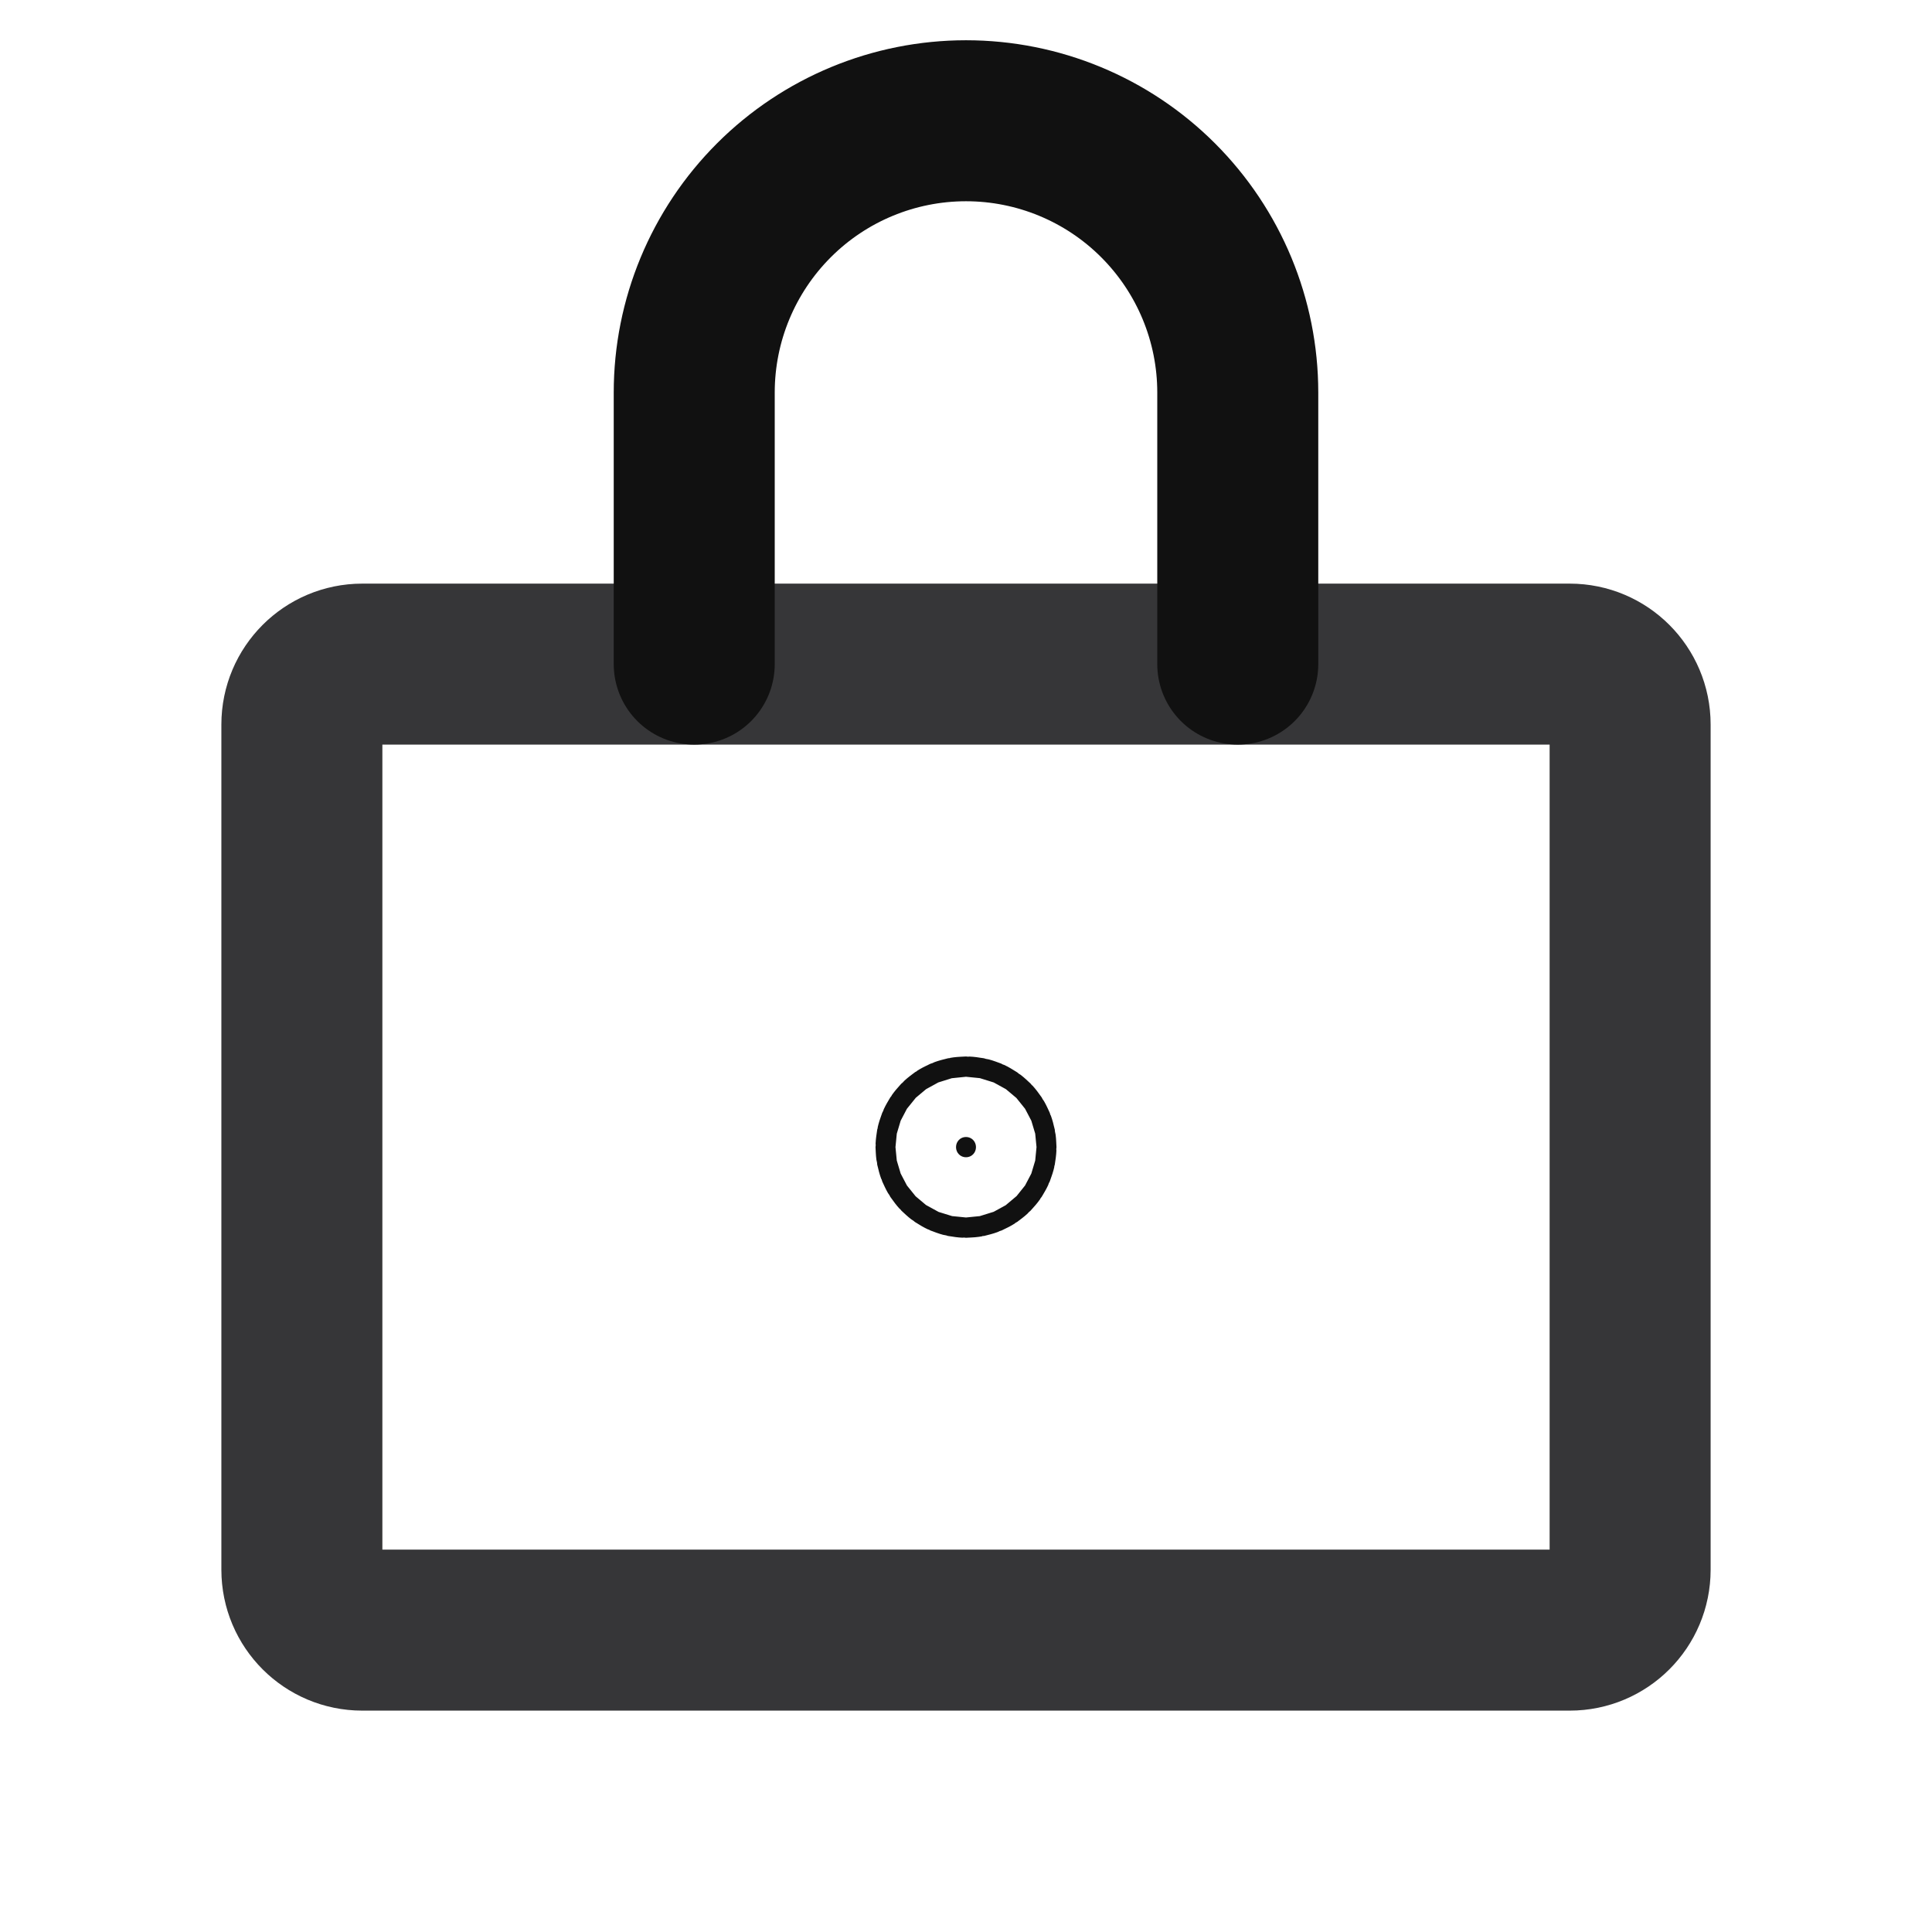
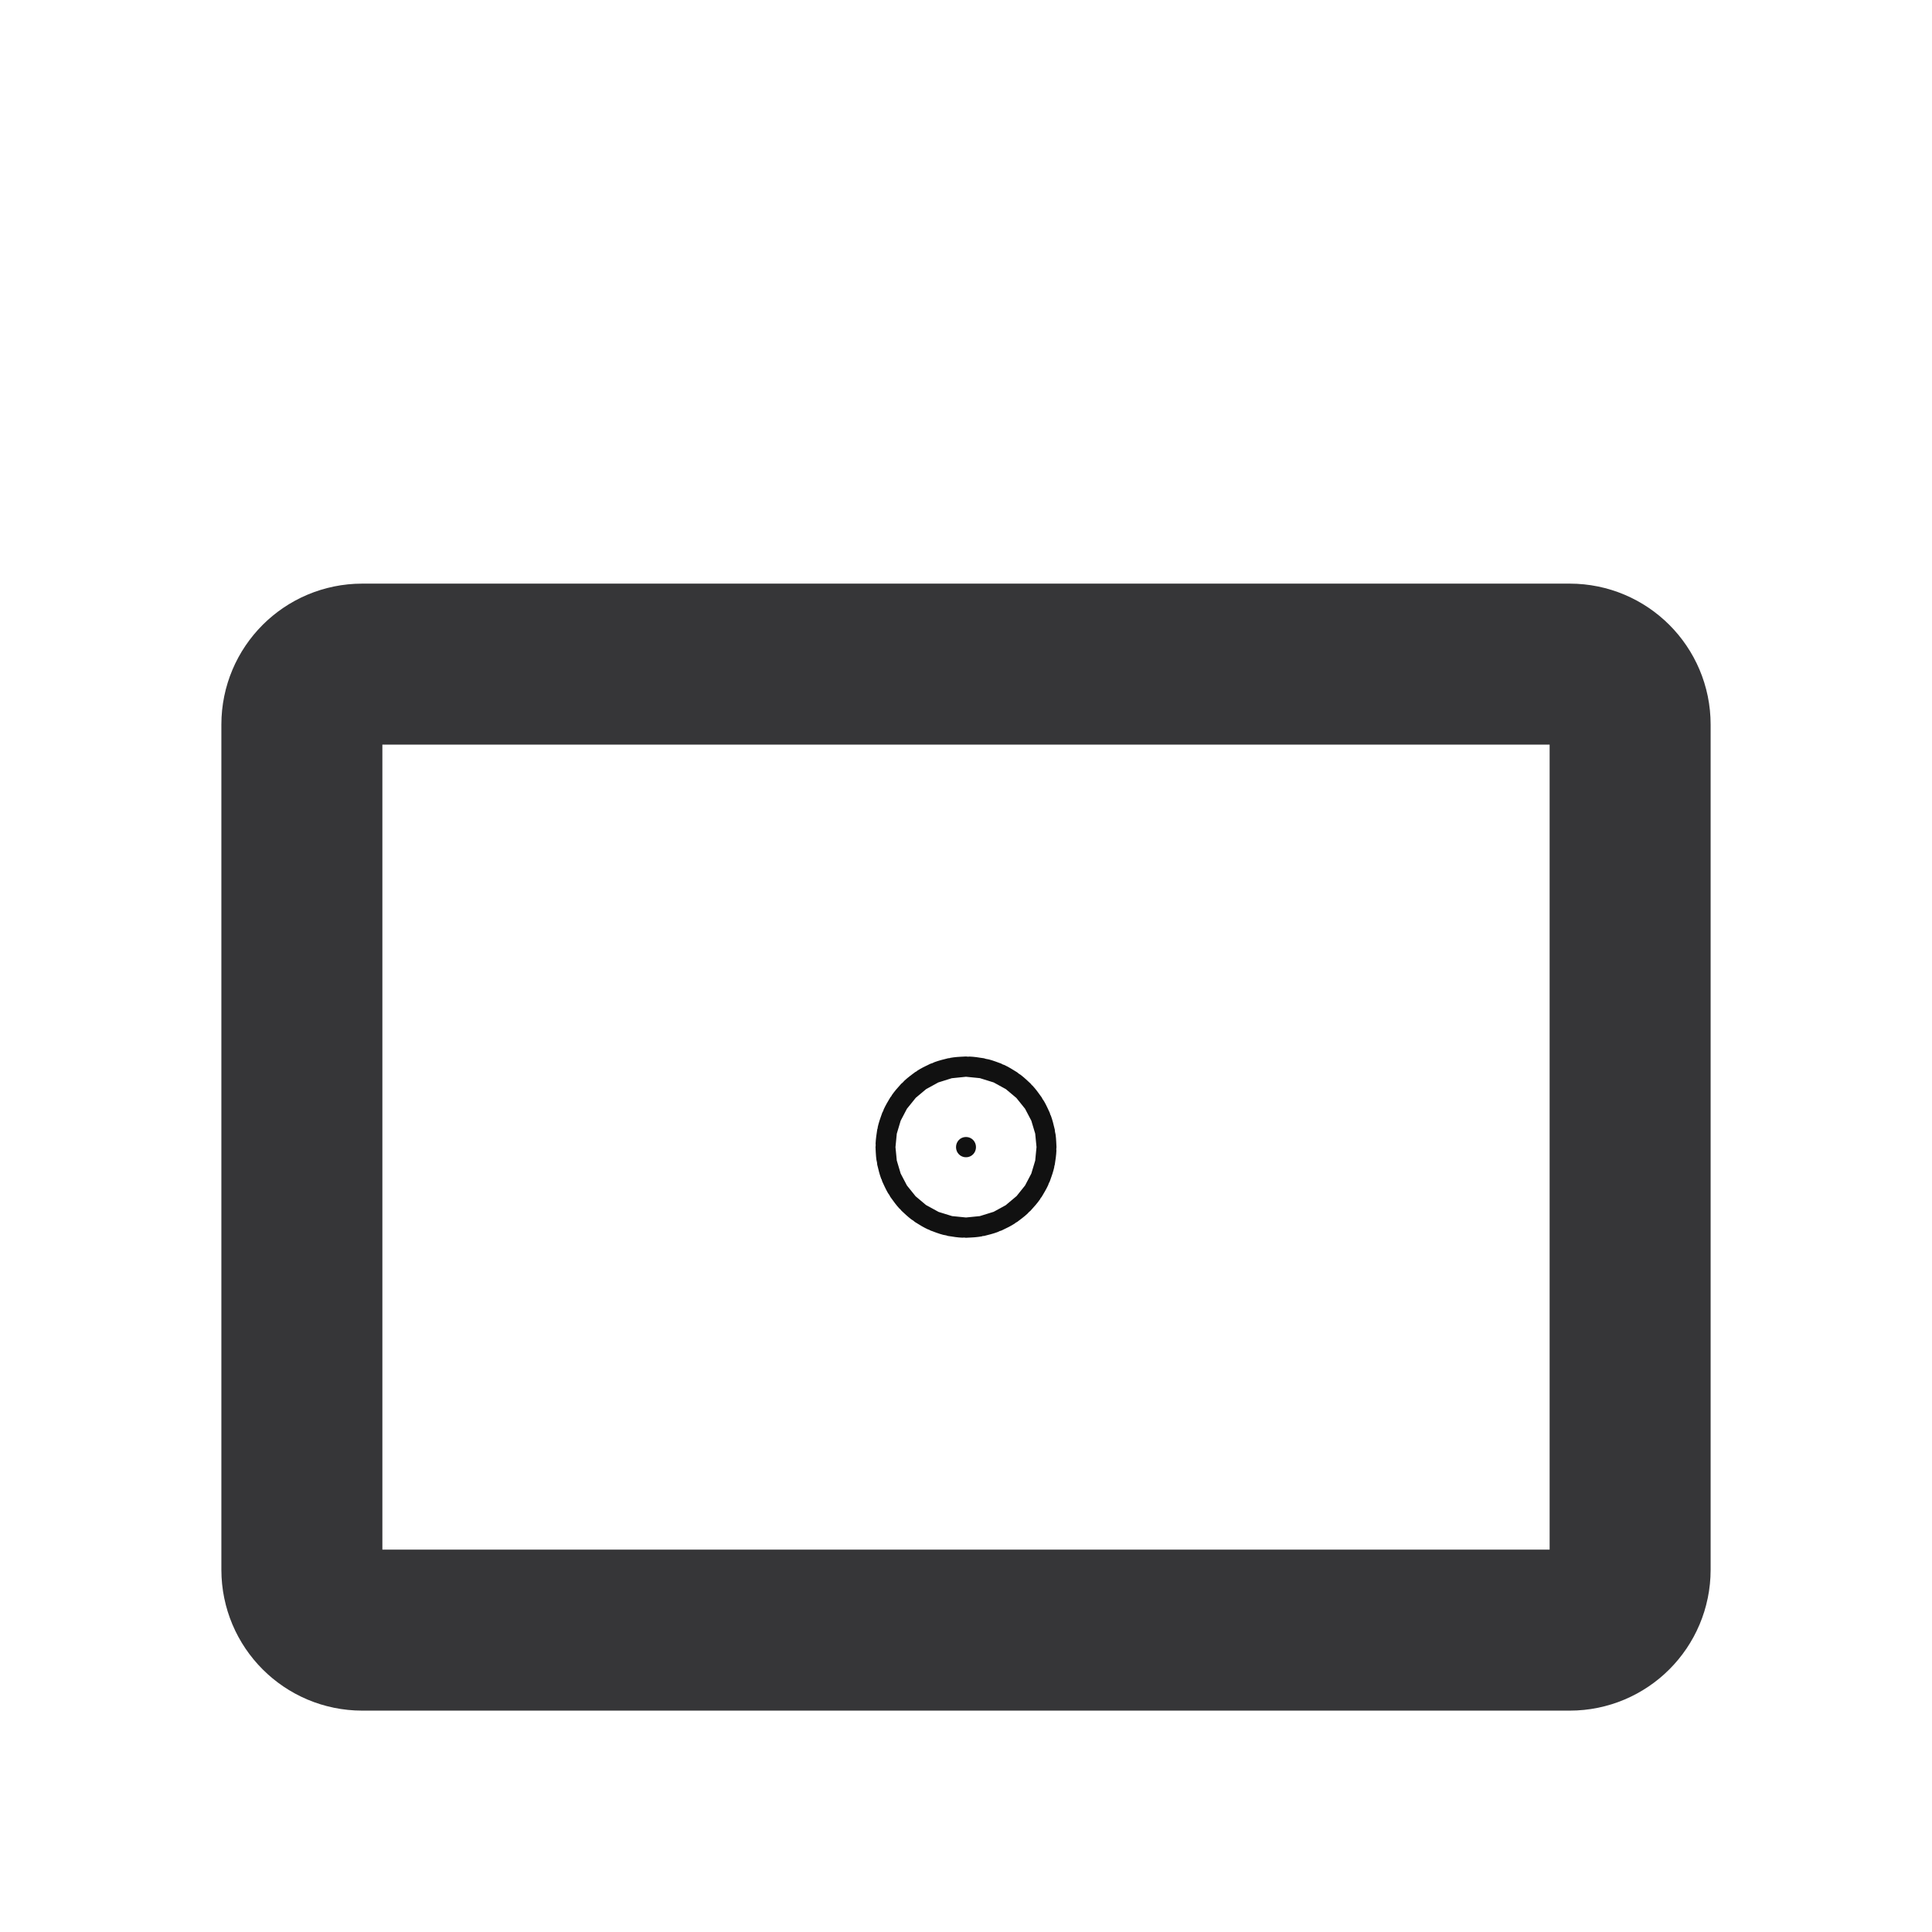
<svg xmlns="http://www.w3.org/2000/svg" width="12" height="12" viewBox="0 0 12 12" fill="none">
  <path d="M9.75 4.125H2.25C2.043 4.125 1.875 4.293 1.875 4.5V9.75C1.875 9.957 2.043 10.125 2.25 10.125H9.75C9.957 10.125 10.125 9.957 10.125 9.75V4.5C10.125 4.293 9.957 4.125 9.75 4.125Z" stroke="#363638" stroke-linecap="round" stroke-linejoin="round" />
-   <path d="M4.312 4.125V2.438C4.312 1.99 4.49 1.561 4.807 1.244C5.123 0.928 5.552 0.75 6 0.75C6.448 0.75 6.877 0.928 7.193 1.244C7.51 1.561 7.688 1.99 7.688 2.438V4.125" stroke="#111111" stroke-linecap="round" stroke-linejoin="round" />
  <path d="M6.062 7.125C6.062 7.16 6.035 7.188 6 7.188C5.965 7.188 5.938 7.16 5.938 7.125C5.938 7.09 5.965 7.062 6 7.062C6.035 7.062 6.062 7.09 6.062 7.125Z" fill="#111111" stroke="#111111" />
</svg>